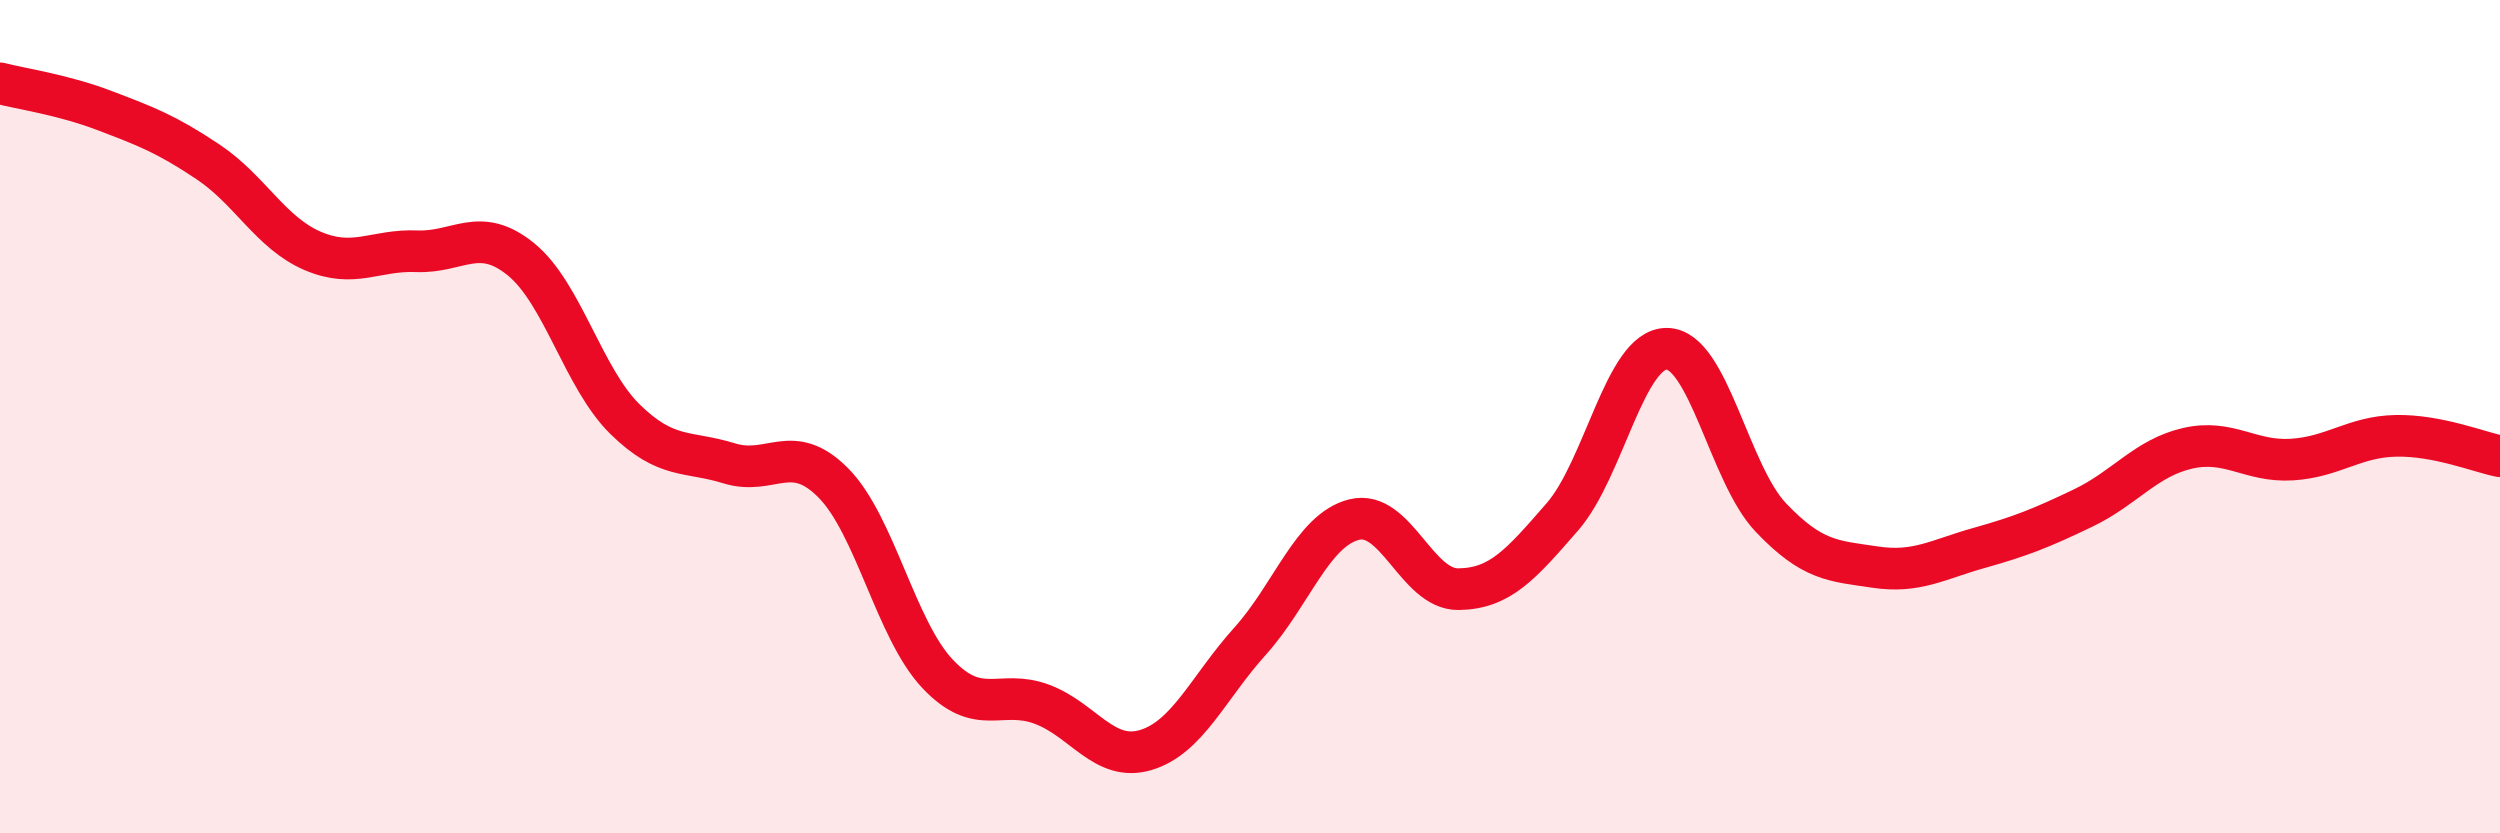
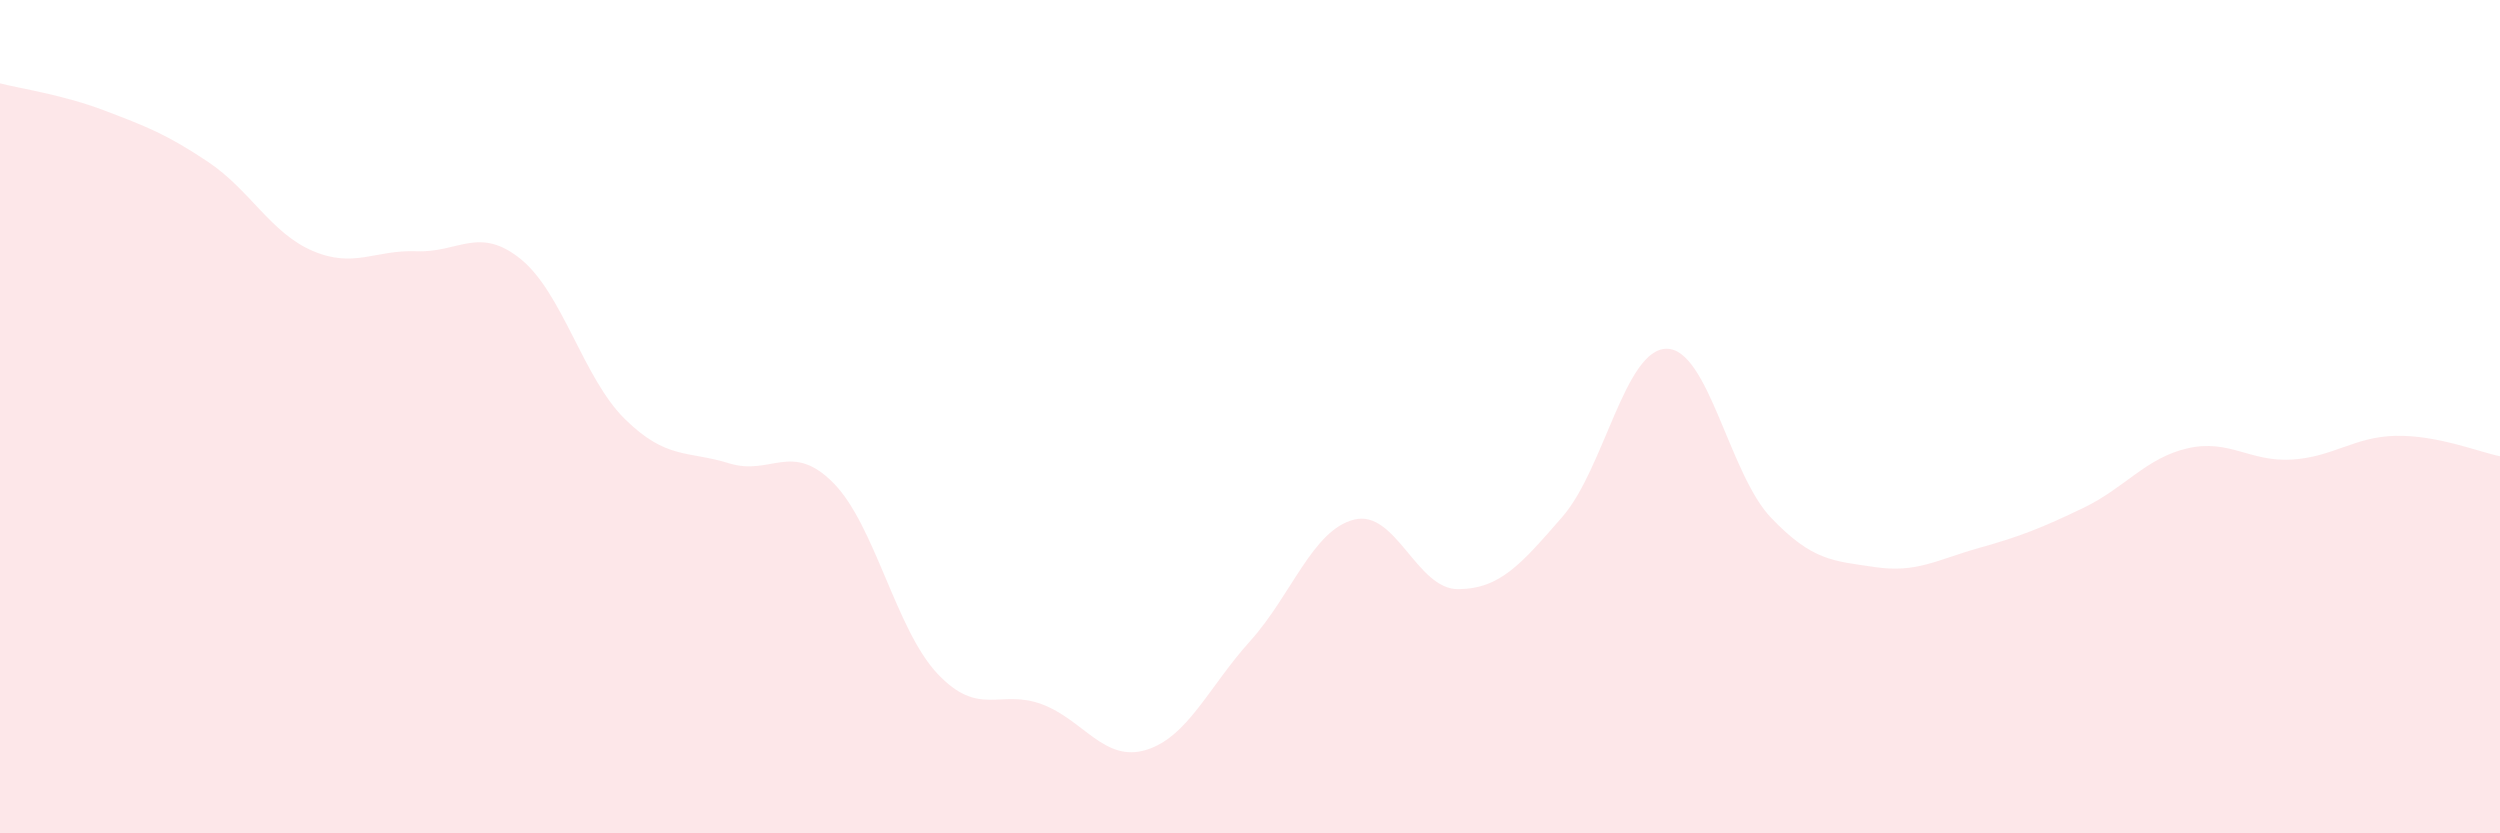
<svg xmlns="http://www.w3.org/2000/svg" width="60" height="20" viewBox="0 0 60 20">
  <path d="M 0,2 C 0.5,2.13 1.5,2.27 2.5,2.65 C 3.5,3.03 4,3.22 5,3.89 C 6,4.56 6.5,5.59 7.5,6.02 C 8.5,6.45 9,5.99 10,6.03 C 11,6.07 11.5,5.41 12.5,6.22 C 13.5,7.03 14,9.08 15,10.06 C 16,11.04 16.5,10.81 17.5,11.12 C 18.5,11.43 19,10.58 20,11.59 C 21,12.6 21.5,15.11 22.5,16.17 C 23.5,17.23 24,16.53 25,16.9 C 26,17.27 26.5,18.3 27.5,18 C 28.5,17.7 29,16.5 30,15.39 C 31,14.28 31.5,12.72 32.5,12.47 C 33.5,12.22 34,14.15 35,14.14 C 36,14.13 36.5,13.55 37.5,12.4 C 38.5,11.25 39,8.37 40,8.37 C 41,8.37 41.5,11.37 42.5,12.42 C 43.5,13.47 44,13.46 45,13.61 C 46,13.76 46.5,13.43 47.5,13.15 C 48.5,12.87 49,12.67 50,12.19 C 51,11.71 51.5,10.99 52.5,10.76 C 53.5,10.53 54,11.09 55,11.03 C 56,10.97 56.5,10.48 57.5,10.46 C 58.5,10.44 59.5,10.85 60,10.95L60 20L0 20Z" fill="#EB0A25" opacity="0.1" stroke-linecap="round" stroke-linejoin="round" />
-   <path d="M 0,2 C 0.5,2.13 1.5,2.27 2.5,2.65 C 3.5,3.03 4,3.22 5,3.89 C 6,4.56 6.5,5.59 7.5,6.02 C 8.5,6.45 9,5.99 10,6.03 C 11,6.07 11.5,5.41 12.5,6.22 C 13.5,7.03 14,9.08 15,10.06 C 16,11.04 16.5,10.81 17.5,11.12 C 18.5,11.43 19,10.58 20,11.59 C 21,12.6 21.5,15.11 22.5,16.17 C 23.5,17.23 24,16.53 25,16.9 C 26,17.27 26.5,18.3 27.5,18 C 28.5,17.7 29,16.5 30,15.39 C 31,14.28 31.5,12.72 32.5,12.47 C 33.5,12.22 34,14.15 35,14.14 C 36,14.13 36.5,13.55 37.5,12.4 C 38.5,11.25 39,8.37 40,8.37 C 41,8.37 41.5,11.37 42.5,12.42 C 43.5,13.47 44,13.46 45,13.61 C 46,13.76 46.5,13.43 47.5,13.15 C 48.5,12.87 49,12.67 50,12.19 C 51,11.71 51.5,10.99 52.5,10.76 C 53.5,10.53 54,11.09 55,11.03 C 56,10.97 56.5,10.48 57.5,10.46 C 58.5,10.44 59.5,10.85 60,10.95" stroke="#EB0A25" stroke-width="1" fill="none" stroke-linecap="round" stroke-linejoin="round" />
</svg>